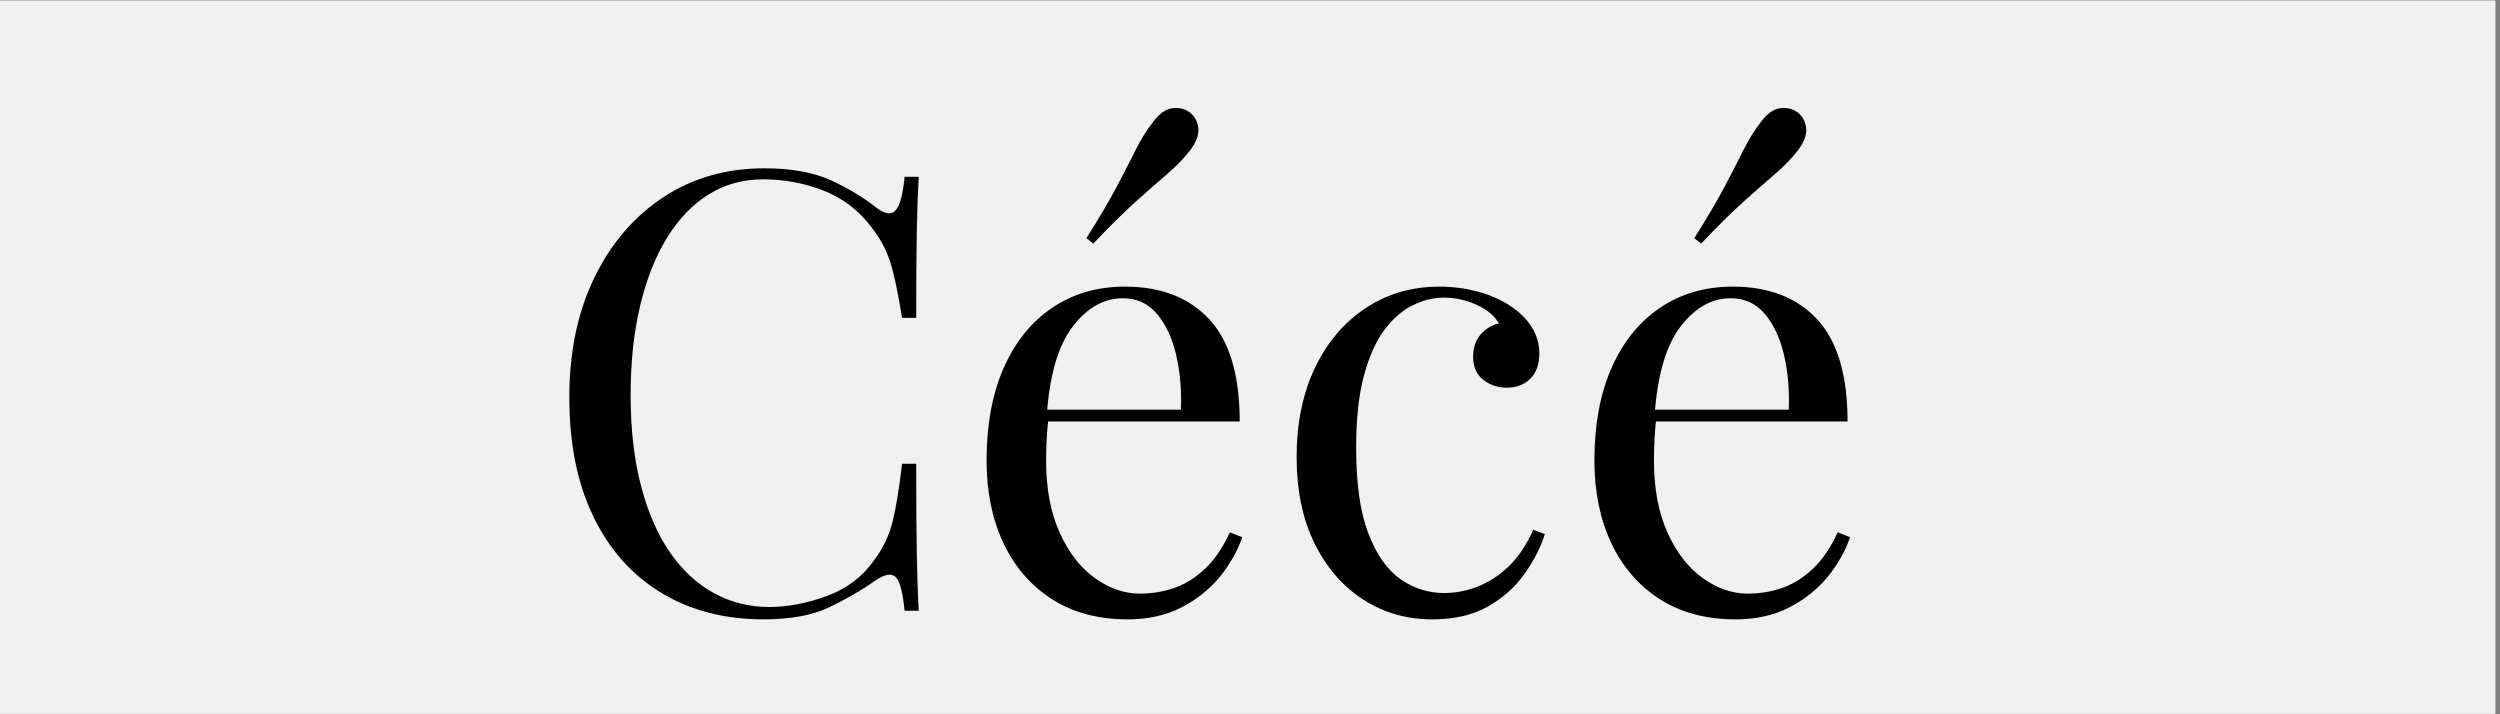
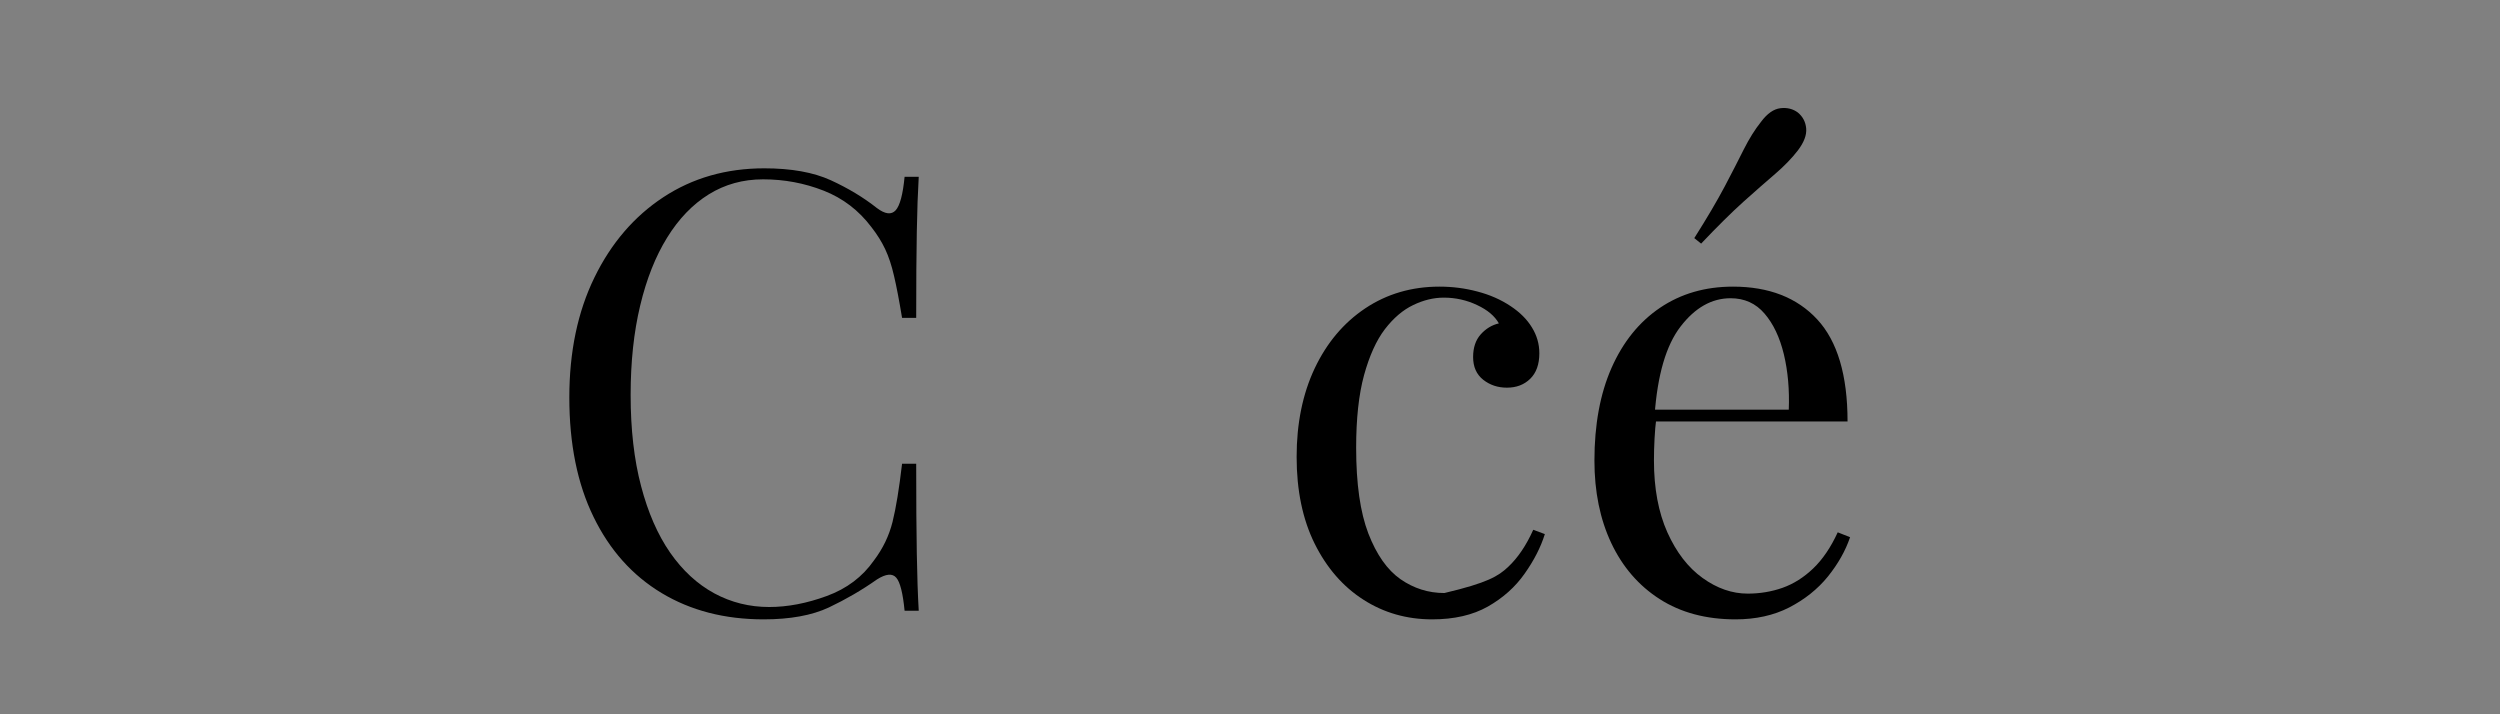
<svg xmlns="http://www.w3.org/2000/svg" width="350" viewBox="0 0 262.5 75" height="100" preserveAspectRatio="xMidYMid meet">
  <rect x="0" y="0" width="262.5" height="75" fill="#808080" stroke="none" />
  <defs>
    <g />
    <clipPath id="30dc3855a8">
-       <path d="M 0 0.07 L 262 0.07 L 262 74.926 L 0 74.926 Z M 0 0.07 " clip-rule="nonzero" />
-     </clipPath>
+       </clipPath>
  </defs>
  <g clip-path="url(#30dc3855a8)">
    <path fill="#ffffff" d="M 0 0.07 L 262 0.07 L 262 74.93 L 0 74.93 Z M 0 0.07 " fill-opacity="1" fill-rule="nonzero" />
-     <path fill="#f1f0f0" d="M 0 0.07 L 262 0.07 L 262 74.93 L 0 74.93 Z M 0 0.07 " fill-opacity="1" fill-rule="nonzero" />
  </g>
  <g fill="#000000" fill-opacity="1">
    <g transform="translate(56.373, 64.127)">
      <g>
        <path d="M 23.875 -46.453 C 26.707 -46.453 29.035 -46.035 30.859 -45.203 C 32.68 -44.367 34.297 -43.395 35.703 -42.281 C 36.566 -41.633 37.223 -41.555 37.672 -42.047 C 38.117 -42.535 38.43 -43.707 38.609 -45.562 L 40.094 -45.562 C 40 -43.969 39.93 -42.035 39.891 -39.766 C 39.848 -37.492 39.828 -34.488 39.828 -30.75 L 38.344 -30.75 C 38.039 -32.594 37.758 -34.062 37.5 -35.156 C 37.25 -36.25 36.941 -37.18 36.578 -37.953 C 36.211 -38.734 35.727 -39.508 35.125 -40.281 C 33.801 -42.039 32.129 -43.316 30.109 -44.109 C 28.098 -44.898 25.977 -45.297 23.75 -45.297 C 21.645 -45.297 19.742 -44.77 18.047 -43.719 C 16.348 -42.664 14.891 -41.148 13.672 -39.172 C 12.453 -37.203 11.508 -34.82 10.844 -32.031 C 10.176 -29.25 9.844 -26.125 9.844 -22.656 C 9.844 -19.051 10.207 -15.863 10.938 -13.094 C 11.664 -10.32 12.68 -7.992 13.984 -6.109 C 15.297 -4.223 16.844 -2.797 18.625 -1.828 C 20.406 -0.867 22.328 -0.391 24.391 -0.391 C 26.316 -0.391 28.332 -0.773 30.438 -1.547 C 32.539 -2.316 34.191 -3.562 35.391 -5.281 C 36.328 -6.52 36.977 -7.867 37.344 -9.328 C 37.707 -10.785 38.039 -12.82 38.344 -15.438 L 39.828 -15.438 C 39.828 -11.539 39.848 -8.398 39.891 -6.016 C 39.93 -3.629 40 -1.625 40.094 0 L 38.609 0 C 38.43 -1.844 38.141 -3 37.734 -3.469 C 37.328 -3.945 36.648 -3.883 35.703 -3.281 C 34.117 -2.164 32.438 -1.188 30.656 -0.344 C 28.875 0.488 26.594 0.906 23.812 0.906 C 19.727 0.906 16.156 -0.016 13.094 -1.859 C 10.031 -3.703 7.648 -6.363 5.953 -9.844 C 4.254 -13.32 3.406 -17.504 3.406 -22.391 C 3.406 -27.191 4.285 -31.395 6.047 -35 C 7.805 -38.602 10.219 -41.41 13.281 -43.422 C 16.352 -45.441 19.883 -46.453 23.875 -46.453 Z M 23.875 -46.453 " />
      </g>
    </g>
  </g>
  <g fill="#000000" fill-opacity="1">
    <g transform="translate(100.638, 64.127)">
      <g>
-         <path d="M 17.5 -34.031 C 21.27 -34.031 24.219 -32.883 26.344 -30.594 C 28.469 -28.301 29.531 -24.727 29.531 -19.875 L 6.828 -19.875 L 6.75 -21.109 L 23.359 -21.109 C 23.441 -23.203 23.27 -25.141 22.844 -26.922 C 22.414 -28.703 21.738 -30.129 20.812 -31.203 C 19.895 -32.273 18.707 -32.812 17.25 -32.812 C 15.27 -32.812 13.52 -31.82 12 -29.844 C 10.477 -27.875 9.566 -24.75 9.266 -20.469 L 9.453 -20.203 C 9.367 -19.555 9.305 -18.848 9.266 -18.078 C 9.223 -17.305 9.203 -16.535 9.203 -15.766 C 9.203 -12.848 9.672 -10.336 10.609 -8.234 C 11.555 -6.129 12.789 -4.531 14.312 -3.438 C 15.832 -2.344 17.41 -1.797 19.047 -1.797 C 20.328 -1.797 21.547 -2 22.703 -2.406 C 23.867 -2.82 24.941 -3.5 25.922 -4.438 C 26.91 -5.383 27.77 -6.648 28.5 -8.234 L 29.797 -7.719 C 29.316 -6.301 28.539 -4.926 27.469 -3.594 C 26.395 -2.27 25.039 -1.188 23.406 -0.344 C 21.781 0.488 19.898 0.906 17.766 0.906 C 14.672 0.906 12.02 0.195 9.812 -1.219 C 7.602 -2.633 5.906 -4.598 4.719 -7.109 C 3.539 -9.617 2.953 -12.504 2.953 -15.766 C 2.953 -19.535 3.551 -22.781 4.75 -25.5 C 5.957 -28.227 7.656 -30.332 9.844 -31.812 C 12.031 -33.289 14.582 -34.031 17.5 -34.031 Z M 24.312 -52.312 C 24.832 -51.883 25.125 -51.328 25.188 -50.641 C 25.25 -49.953 24.957 -49.18 24.312 -48.328 C 23.676 -47.504 22.883 -46.688 21.938 -45.875 C 20.988 -45.062 19.879 -44.086 18.609 -42.953 C 17.348 -41.816 15.863 -40.348 14.156 -38.547 L 13.438 -39.125 C 14.77 -41.227 15.832 -43.031 16.625 -44.531 C 17.414 -46.031 18.086 -47.336 18.641 -48.453 C 19.203 -49.566 19.805 -50.531 20.453 -51.344 C 21.098 -52.207 21.773 -52.68 22.484 -52.766 C 23.191 -52.848 23.801 -52.695 24.312 -52.312 Z M 24.312 -52.312 " />
-       </g>
+         </g>
    </g>
  </g>
  <g fill="#000000" fill-opacity="1">
    <g transform="translate(133.193, 64.127)">
      <g>
-         <path d="M 17.953 -34.031 C 19.328 -34.031 20.656 -33.859 21.938 -33.516 C 23.227 -33.18 24.391 -32.672 25.422 -31.984 C 26.398 -31.336 27.145 -30.594 27.656 -29.75 C 28.176 -28.914 28.438 -28.008 28.438 -27.031 C 28.438 -25.863 28.113 -24.969 27.469 -24.344 C 26.832 -23.727 26.02 -23.422 25.031 -23.422 C 24.082 -23.422 23.254 -23.695 22.547 -24.25 C 21.836 -24.812 21.484 -25.609 21.484 -26.641 C 21.484 -27.629 21.75 -28.422 22.281 -29.016 C 22.82 -29.617 23.457 -30.004 24.188 -30.172 C 23.758 -30.941 23 -31.582 21.906 -32.094 C 20.812 -32.613 19.645 -32.875 18.406 -32.875 C 17.332 -32.875 16.258 -32.613 15.188 -32.094 C 14.113 -31.582 13.125 -30.738 12.219 -29.562 C 11.32 -28.383 10.594 -26.773 10.031 -24.734 C 9.477 -22.703 9.203 -20.16 9.203 -17.109 C 9.203 -13.336 9.629 -10.336 10.484 -8.109 C 11.348 -5.879 12.473 -4.281 13.859 -3.312 C 15.254 -2.344 16.789 -1.859 18.469 -1.859 C 19.582 -1.859 20.719 -2.07 21.875 -2.5 C 23.031 -2.938 24.125 -3.633 25.156 -4.594 C 26.188 -5.562 27.066 -6.863 27.797 -8.5 L 29.016 -8.047 C 28.586 -6.672 27.879 -5.285 26.891 -3.891 C 25.91 -2.492 24.625 -1.344 23.031 -0.438 C 21.445 0.457 19.5 0.906 17.188 0.906 C 14.52 0.906 12.113 0.219 9.969 -1.156 C 7.82 -2.531 6.113 -4.492 4.844 -7.047 C 3.582 -9.598 2.953 -12.633 2.953 -16.156 C 2.953 -19.664 3.582 -22.758 4.844 -25.438 C 6.113 -28.125 7.883 -30.227 10.156 -31.75 C 12.438 -33.27 15.035 -34.031 17.953 -34.031 Z M 17.953 -34.031 " />
+         <path d="M 17.953 -34.031 C 19.328 -34.031 20.656 -33.859 21.938 -33.516 C 23.227 -33.18 24.391 -32.672 25.422 -31.984 C 26.398 -31.336 27.145 -30.594 27.656 -29.75 C 28.176 -28.914 28.438 -28.008 28.438 -27.031 C 28.438 -25.863 28.113 -24.969 27.469 -24.344 C 26.832 -23.727 26.02 -23.422 25.031 -23.422 C 24.082 -23.422 23.254 -23.695 22.547 -24.25 C 21.836 -24.812 21.484 -25.609 21.484 -26.641 C 21.484 -27.629 21.75 -28.422 22.281 -29.016 C 22.82 -29.617 23.457 -30.004 24.188 -30.172 C 23.758 -30.941 23 -31.582 21.906 -32.094 C 20.812 -32.613 19.645 -32.875 18.406 -32.875 C 17.332 -32.875 16.258 -32.613 15.188 -32.094 C 14.113 -31.582 13.125 -30.738 12.219 -29.562 C 11.32 -28.383 10.594 -26.773 10.031 -24.734 C 9.477 -22.703 9.203 -20.16 9.203 -17.109 C 9.203 -13.336 9.629 -10.336 10.484 -8.109 C 11.348 -5.879 12.473 -4.281 13.859 -3.312 C 15.254 -2.344 16.789 -1.859 18.469 -1.859 C 23.031 -2.938 24.125 -3.633 25.156 -4.594 C 26.188 -5.562 27.066 -6.863 27.797 -8.5 L 29.016 -8.047 C 28.586 -6.672 27.879 -5.285 26.891 -3.891 C 25.91 -2.492 24.625 -1.344 23.031 -0.438 C 21.445 0.457 19.5 0.906 17.188 0.906 C 14.52 0.906 12.113 0.219 9.969 -1.156 C 7.82 -2.531 6.113 -4.492 4.844 -7.047 C 3.582 -9.598 2.953 -12.633 2.953 -16.156 C 2.953 -19.664 3.582 -22.758 4.844 -25.438 C 6.113 -28.125 7.883 -30.227 10.156 -31.75 C 12.438 -33.27 15.035 -34.031 17.953 -34.031 Z M 17.953 -34.031 " />
      </g>
    </g>
  </g>
  <g fill="#000000" fill-opacity="1">
    <g transform="translate(164.462, 64.127)">
      <g>
        <path d="M 17.5 -34.031 C 21.27 -34.031 24.219 -32.883 26.344 -30.594 C 28.469 -28.301 29.531 -24.727 29.531 -19.875 L 6.828 -19.875 L 6.75 -21.109 L 23.359 -21.109 C 23.441 -23.203 23.27 -25.141 22.844 -26.922 C 22.414 -28.703 21.738 -30.129 20.812 -31.203 C 19.895 -32.273 18.707 -32.812 17.25 -32.812 C 15.27 -32.812 13.52 -31.82 12 -29.844 C 10.477 -27.875 9.566 -24.75 9.266 -20.469 L 9.453 -20.203 C 9.367 -19.555 9.305 -18.848 9.266 -18.078 C 9.223 -17.305 9.203 -16.535 9.203 -15.766 C 9.203 -12.848 9.672 -10.336 10.609 -8.234 C 11.555 -6.129 12.789 -4.531 14.312 -3.438 C 15.832 -2.344 17.41 -1.797 19.047 -1.797 C 20.328 -1.797 21.547 -2 22.703 -2.406 C 23.867 -2.82 24.941 -3.5 25.922 -4.438 C 26.91 -5.383 27.77 -6.648 28.5 -8.234 L 29.797 -7.719 C 29.316 -6.301 28.539 -4.926 27.469 -3.594 C 26.395 -2.27 25.039 -1.188 23.406 -0.344 C 21.781 0.488 19.898 0.906 17.766 0.906 C 14.672 0.906 12.02 0.195 9.812 -1.219 C 7.602 -2.633 5.906 -4.598 4.719 -7.109 C 3.539 -9.617 2.953 -12.504 2.953 -15.766 C 2.953 -19.535 3.551 -22.781 4.75 -25.5 C 5.957 -28.227 7.656 -30.332 9.844 -31.812 C 12.031 -33.289 14.582 -34.031 17.5 -34.031 Z M 24.312 -52.312 C 24.832 -51.883 25.125 -51.328 25.188 -50.641 C 25.25 -49.953 24.957 -49.18 24.312 -48.328 C 23.676 -47.504 22.883 -46.688 21.938 -45.875 C 20.988 -45.062 19.879 -44.086 18.609 -42.953 C 17.348 -41.816 15.863 -40.348 14.156 -38.547 L 13.438 -39.125 C 14.77 -41.227 15.832 -43.031 16.625 -44.531 C 17.414 -46.031 18.086 -47.336 18.641 -48.453 C 19.203 -49.566 19.805 -50.531 20.453 -51.344 C 21.098 -52.207 21.773 -52.68 22.484 -52.766 C 23.191 -52.848 23.801 -52.695 24.312 -52.312 Z M 24.312 -52.312 " />
      </g>
    </g>
  </g>
</svg>